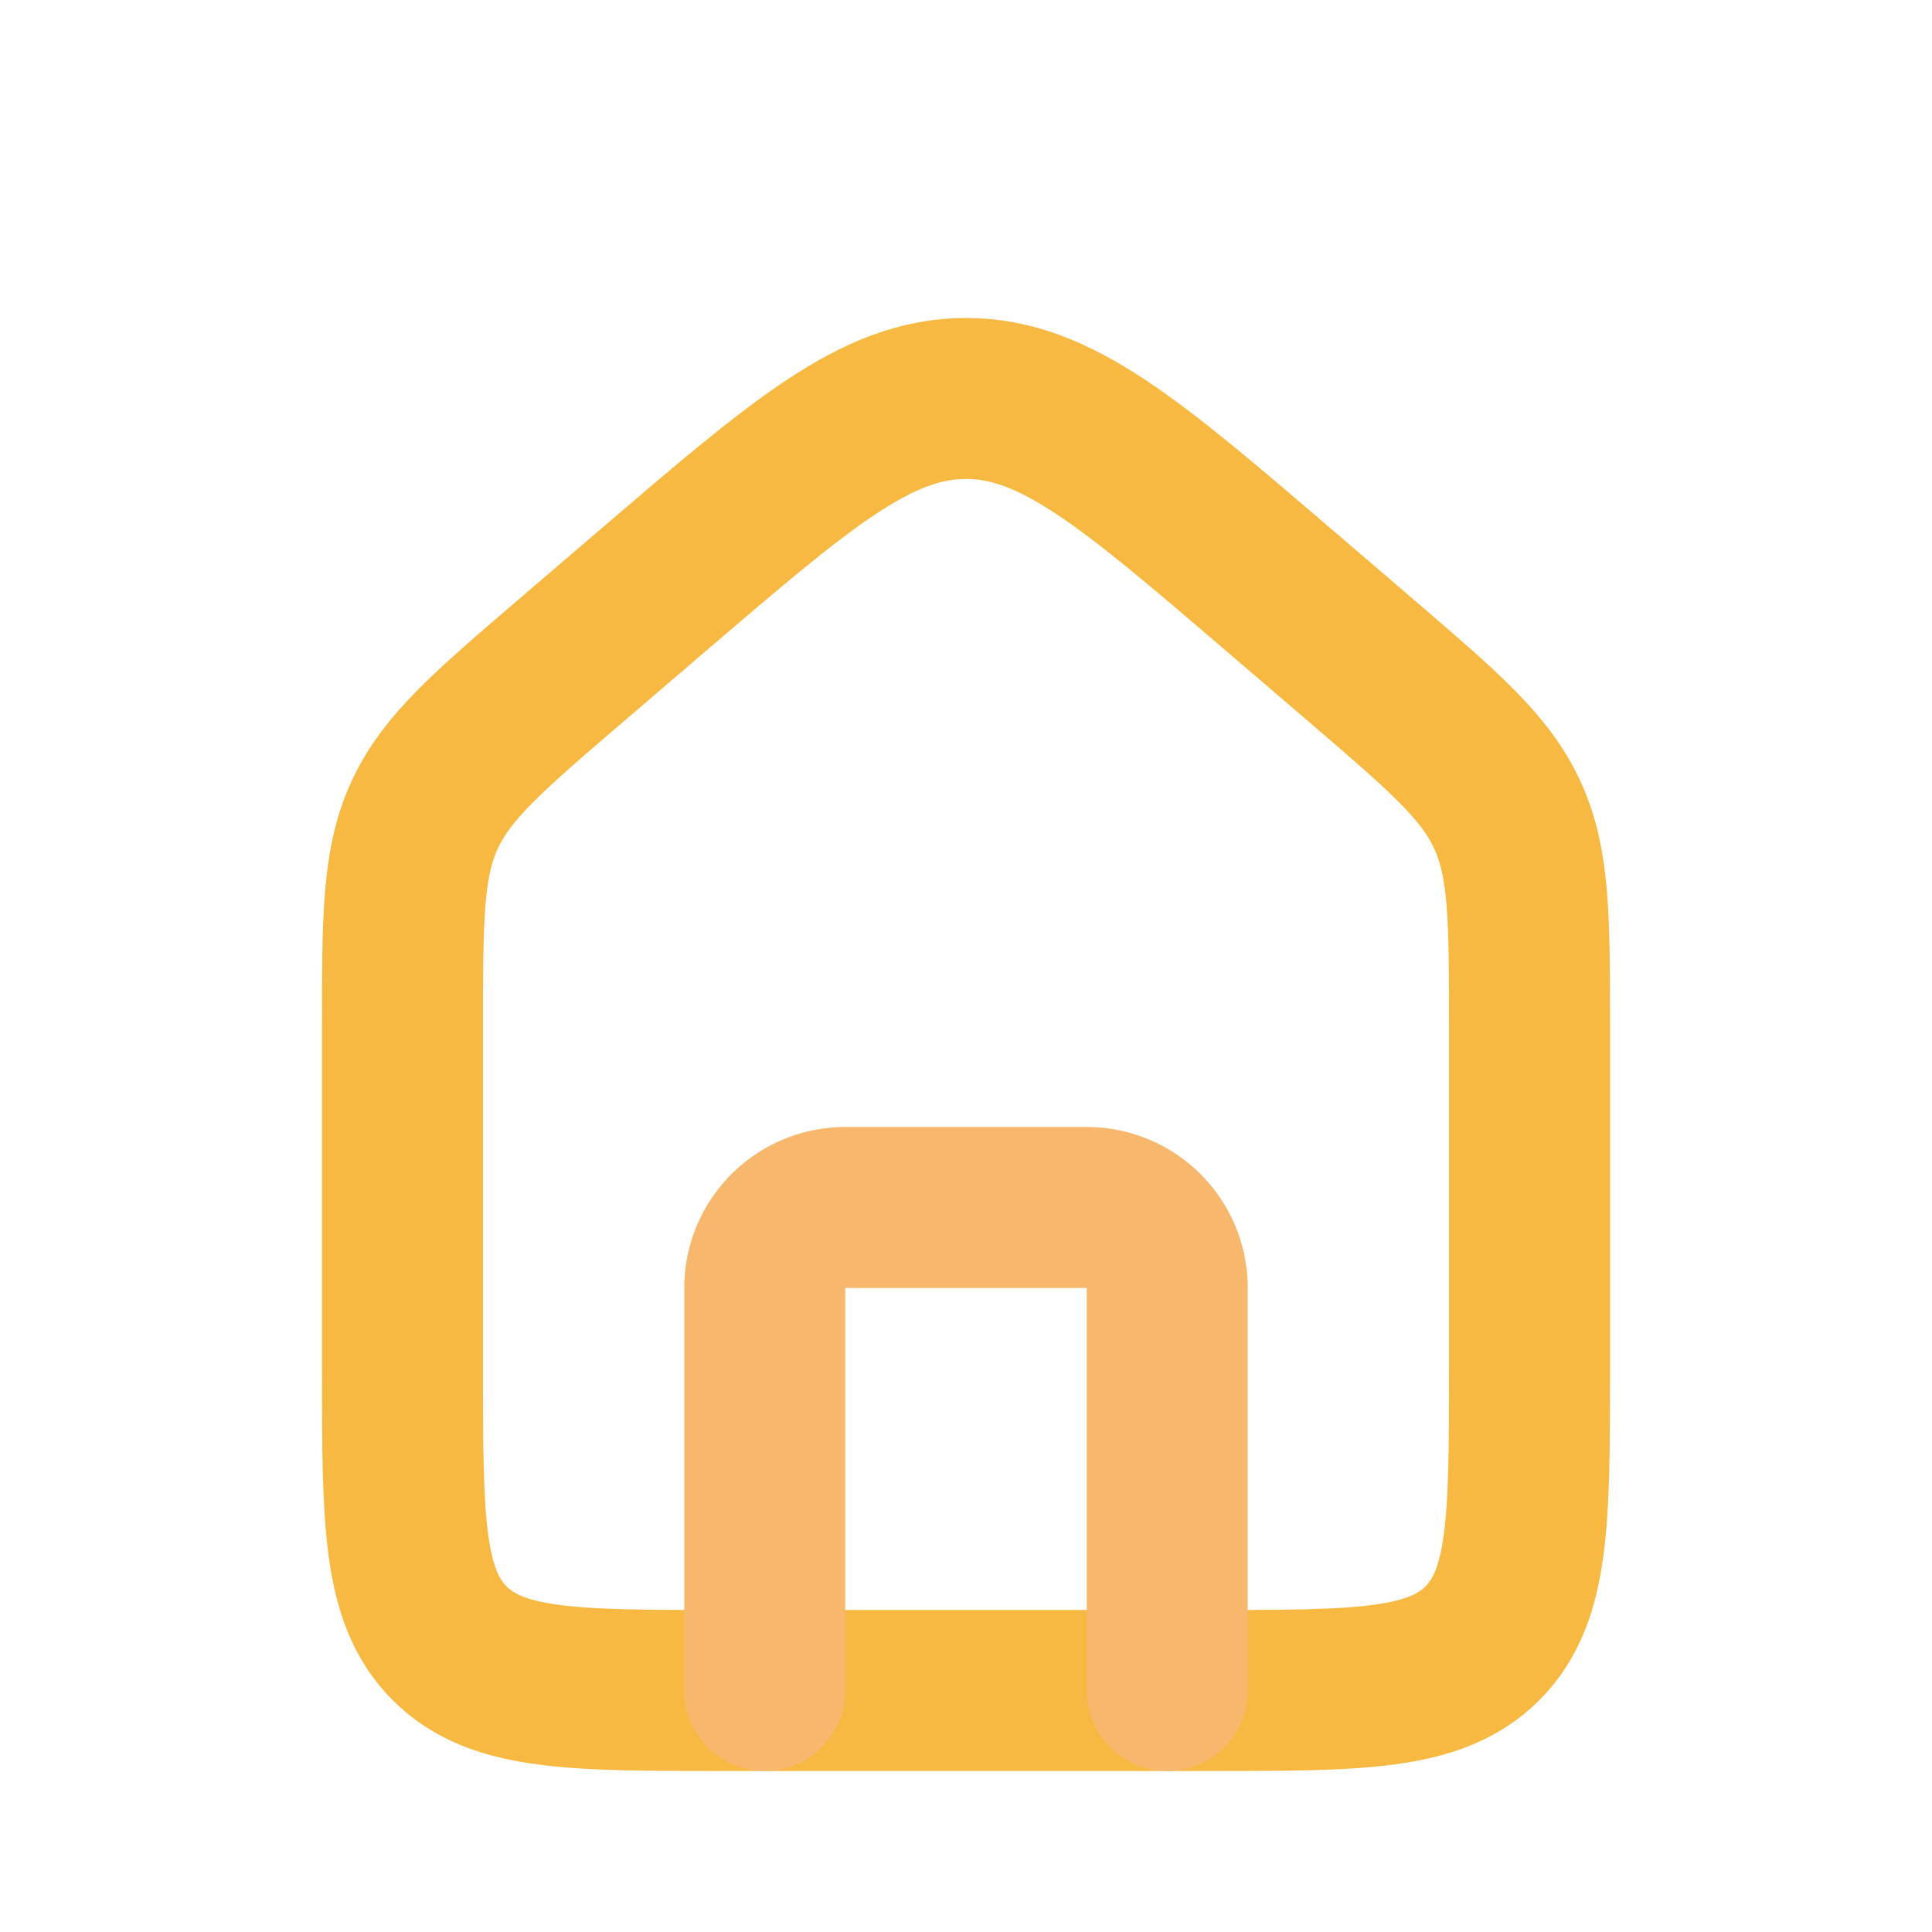
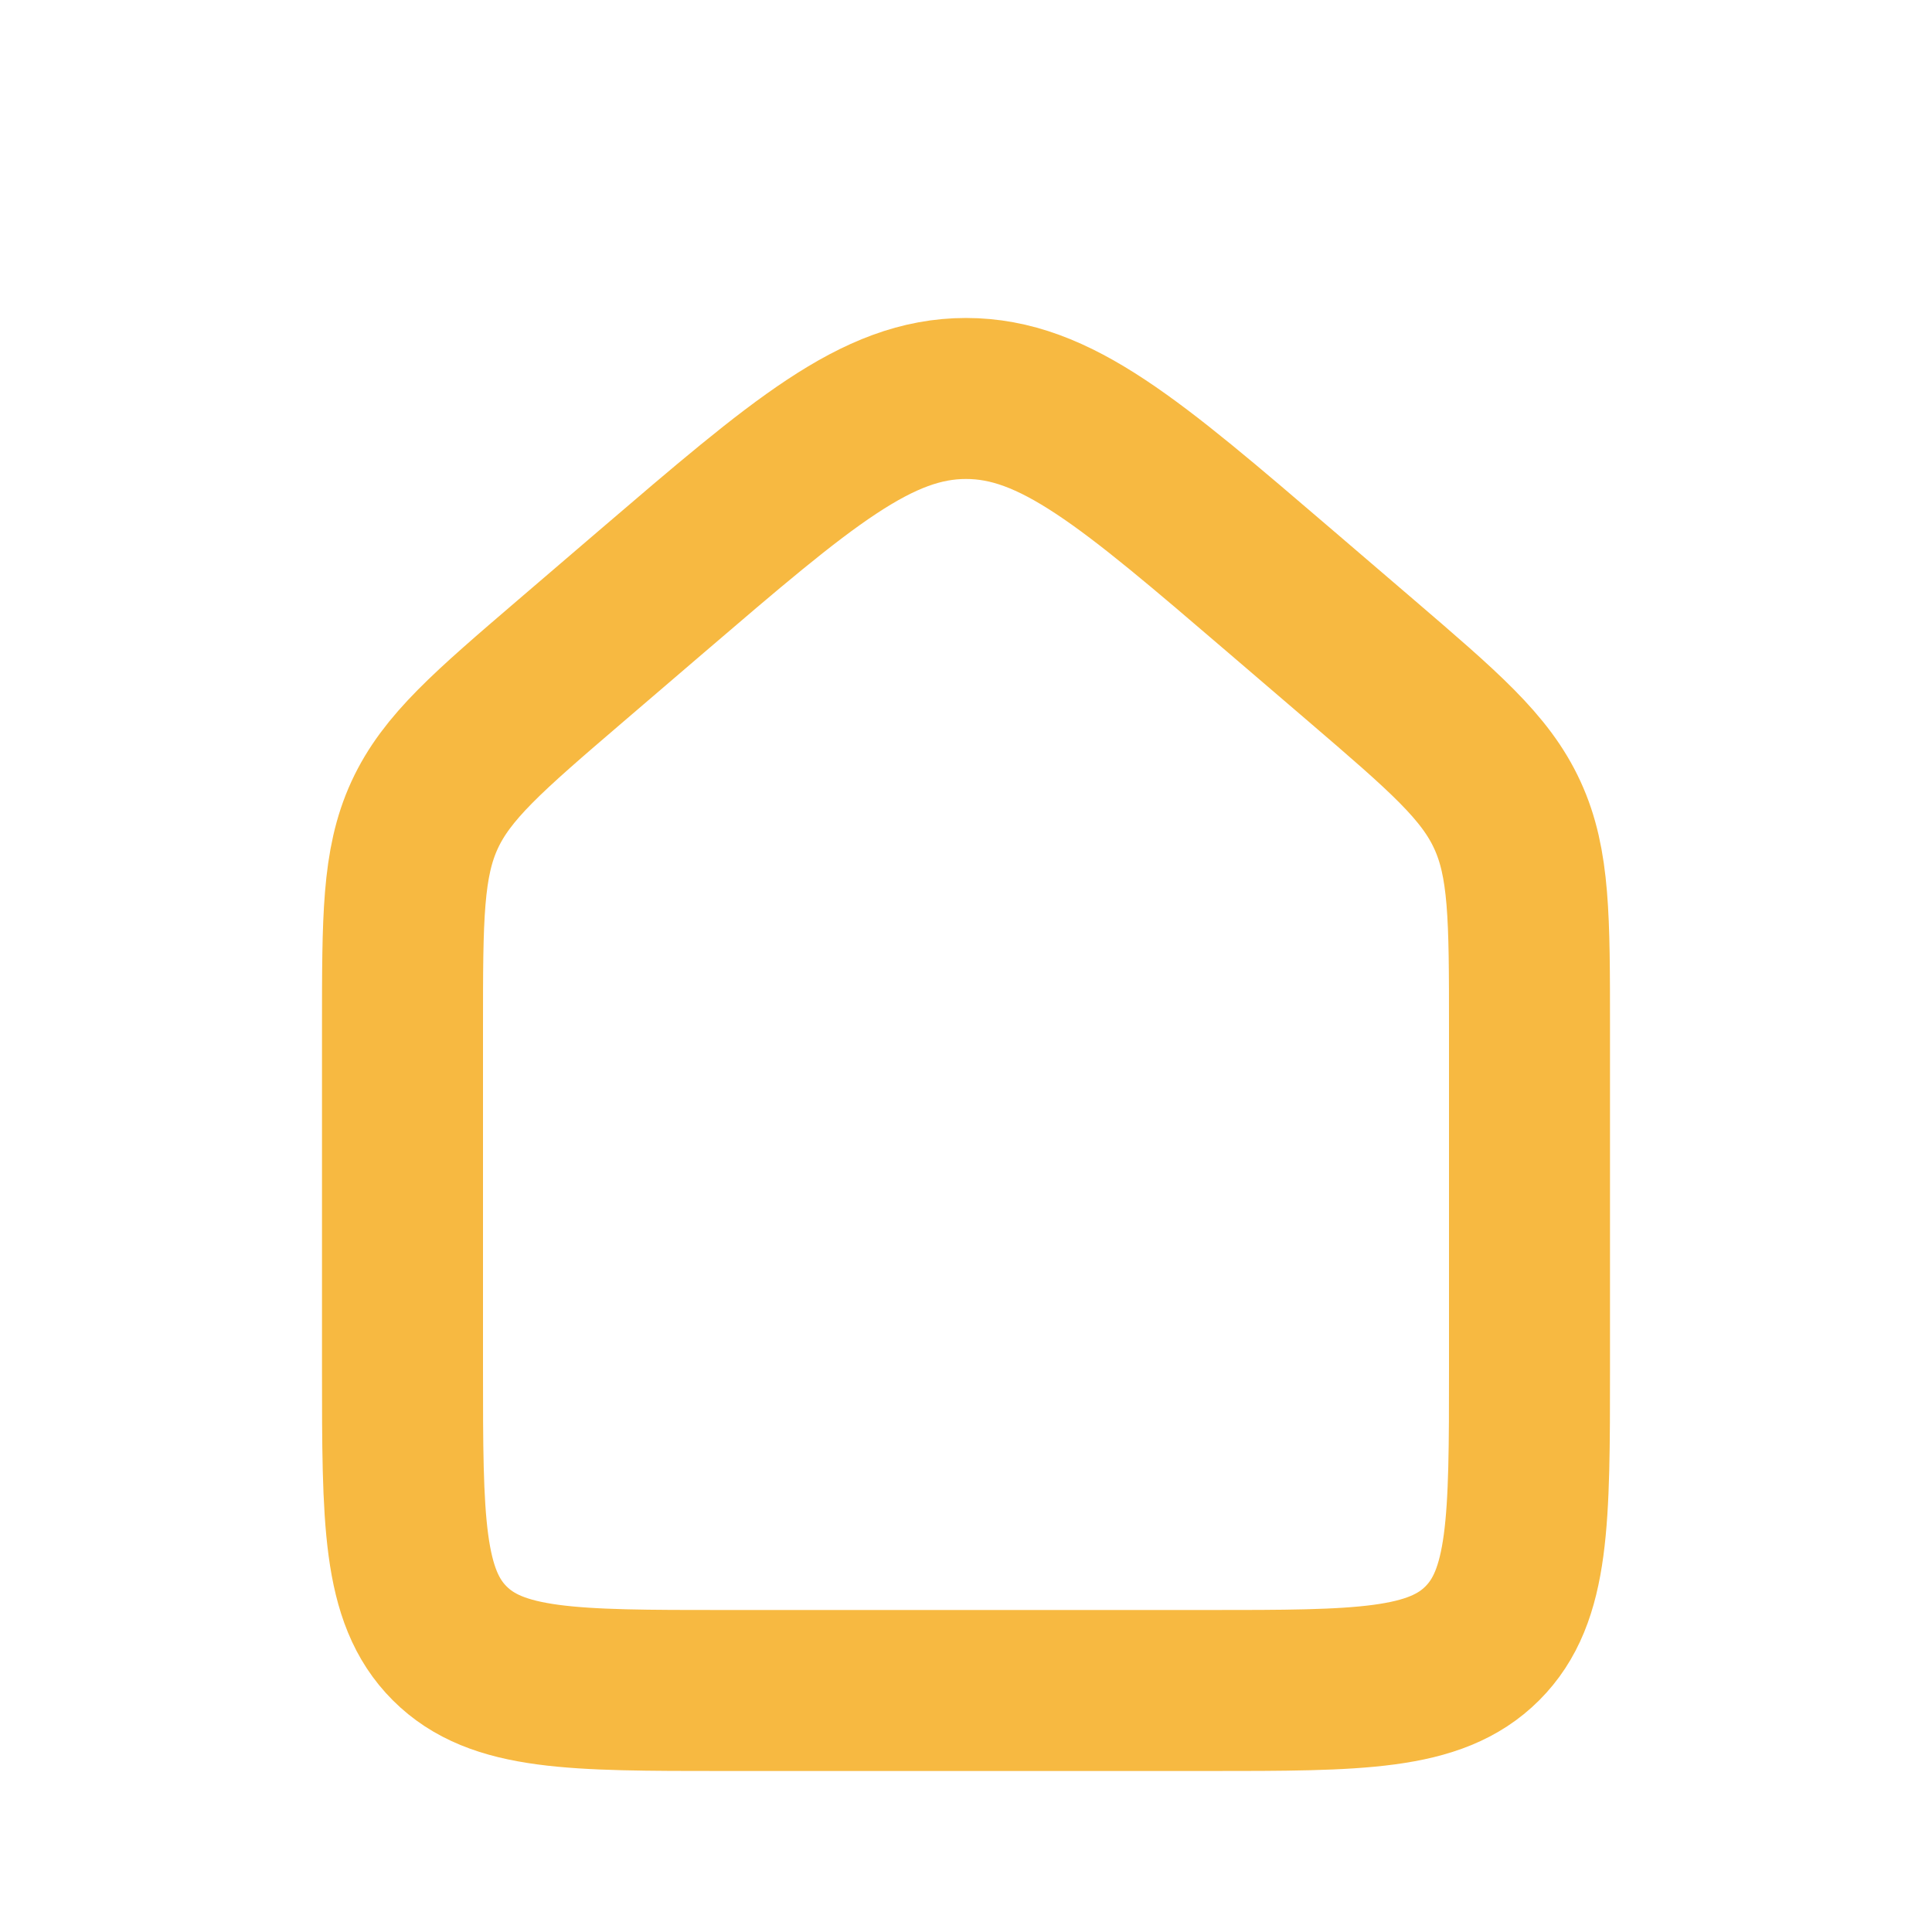
<svg xmlns="http://www.w3.org/2000/svg" width="24" height="24" fill="none">
  <path stroke="#F7B941" stroke-width="2" d="M5 12.76c0-1.358 0-2.037.274-2.634.275-.597.79-1.038 1.821-1.922l1-.857C9.96 5.75 10.89 4.95 12 4.95c1.11 0 2.041.799 3.905 2.396l1 .857c1.03.884 1.546 1.325 1.82 1.922.275.597.275 1.276.275 2.634V17c0 1.886 0 2.828-.586 3.414C17.828 21 16.886 21 15 21H9c-1.886 0-2.828 0-3.414-.586C5 19.828 5 18.886 5 17v-4.24z" />
-   <path stroke="#F7B86E" stroke-linecap="round" stroke-linejoin="round" stroke-width="2" d="M14.5 21v-5a1 1 0 0 0-1-1h-3a1 1 0 0 0-1 1v5" />
</svg>